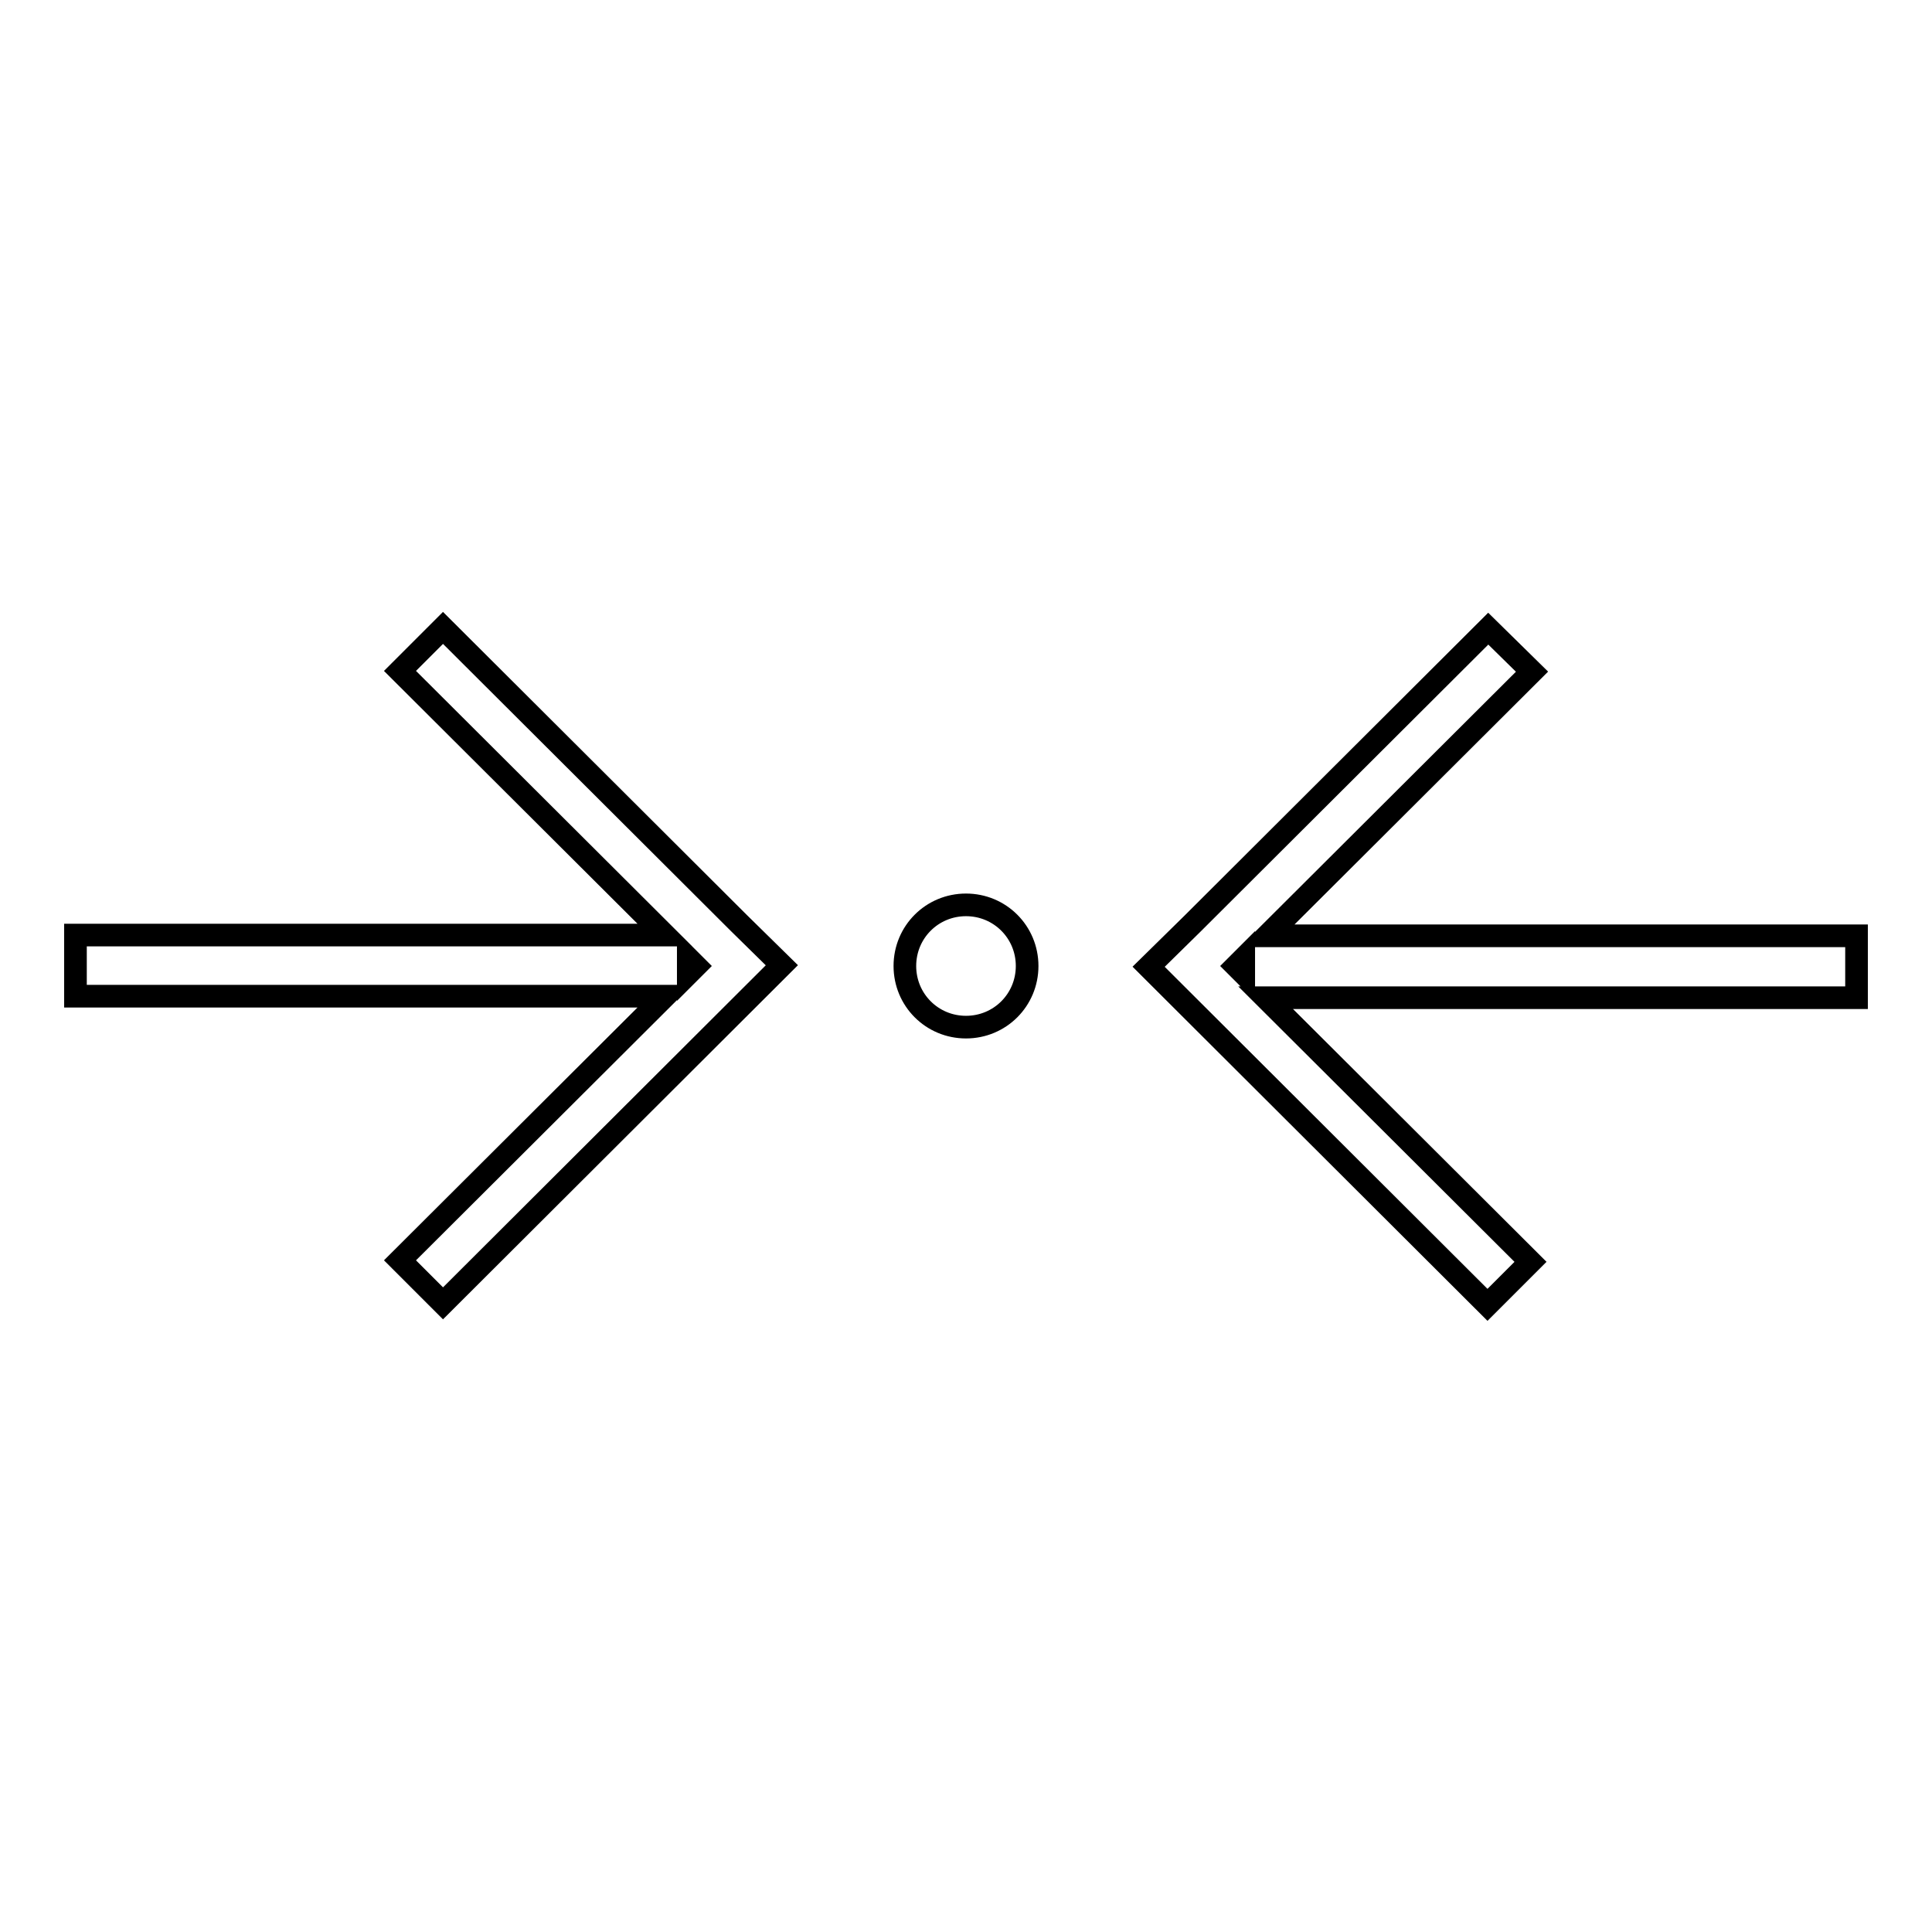
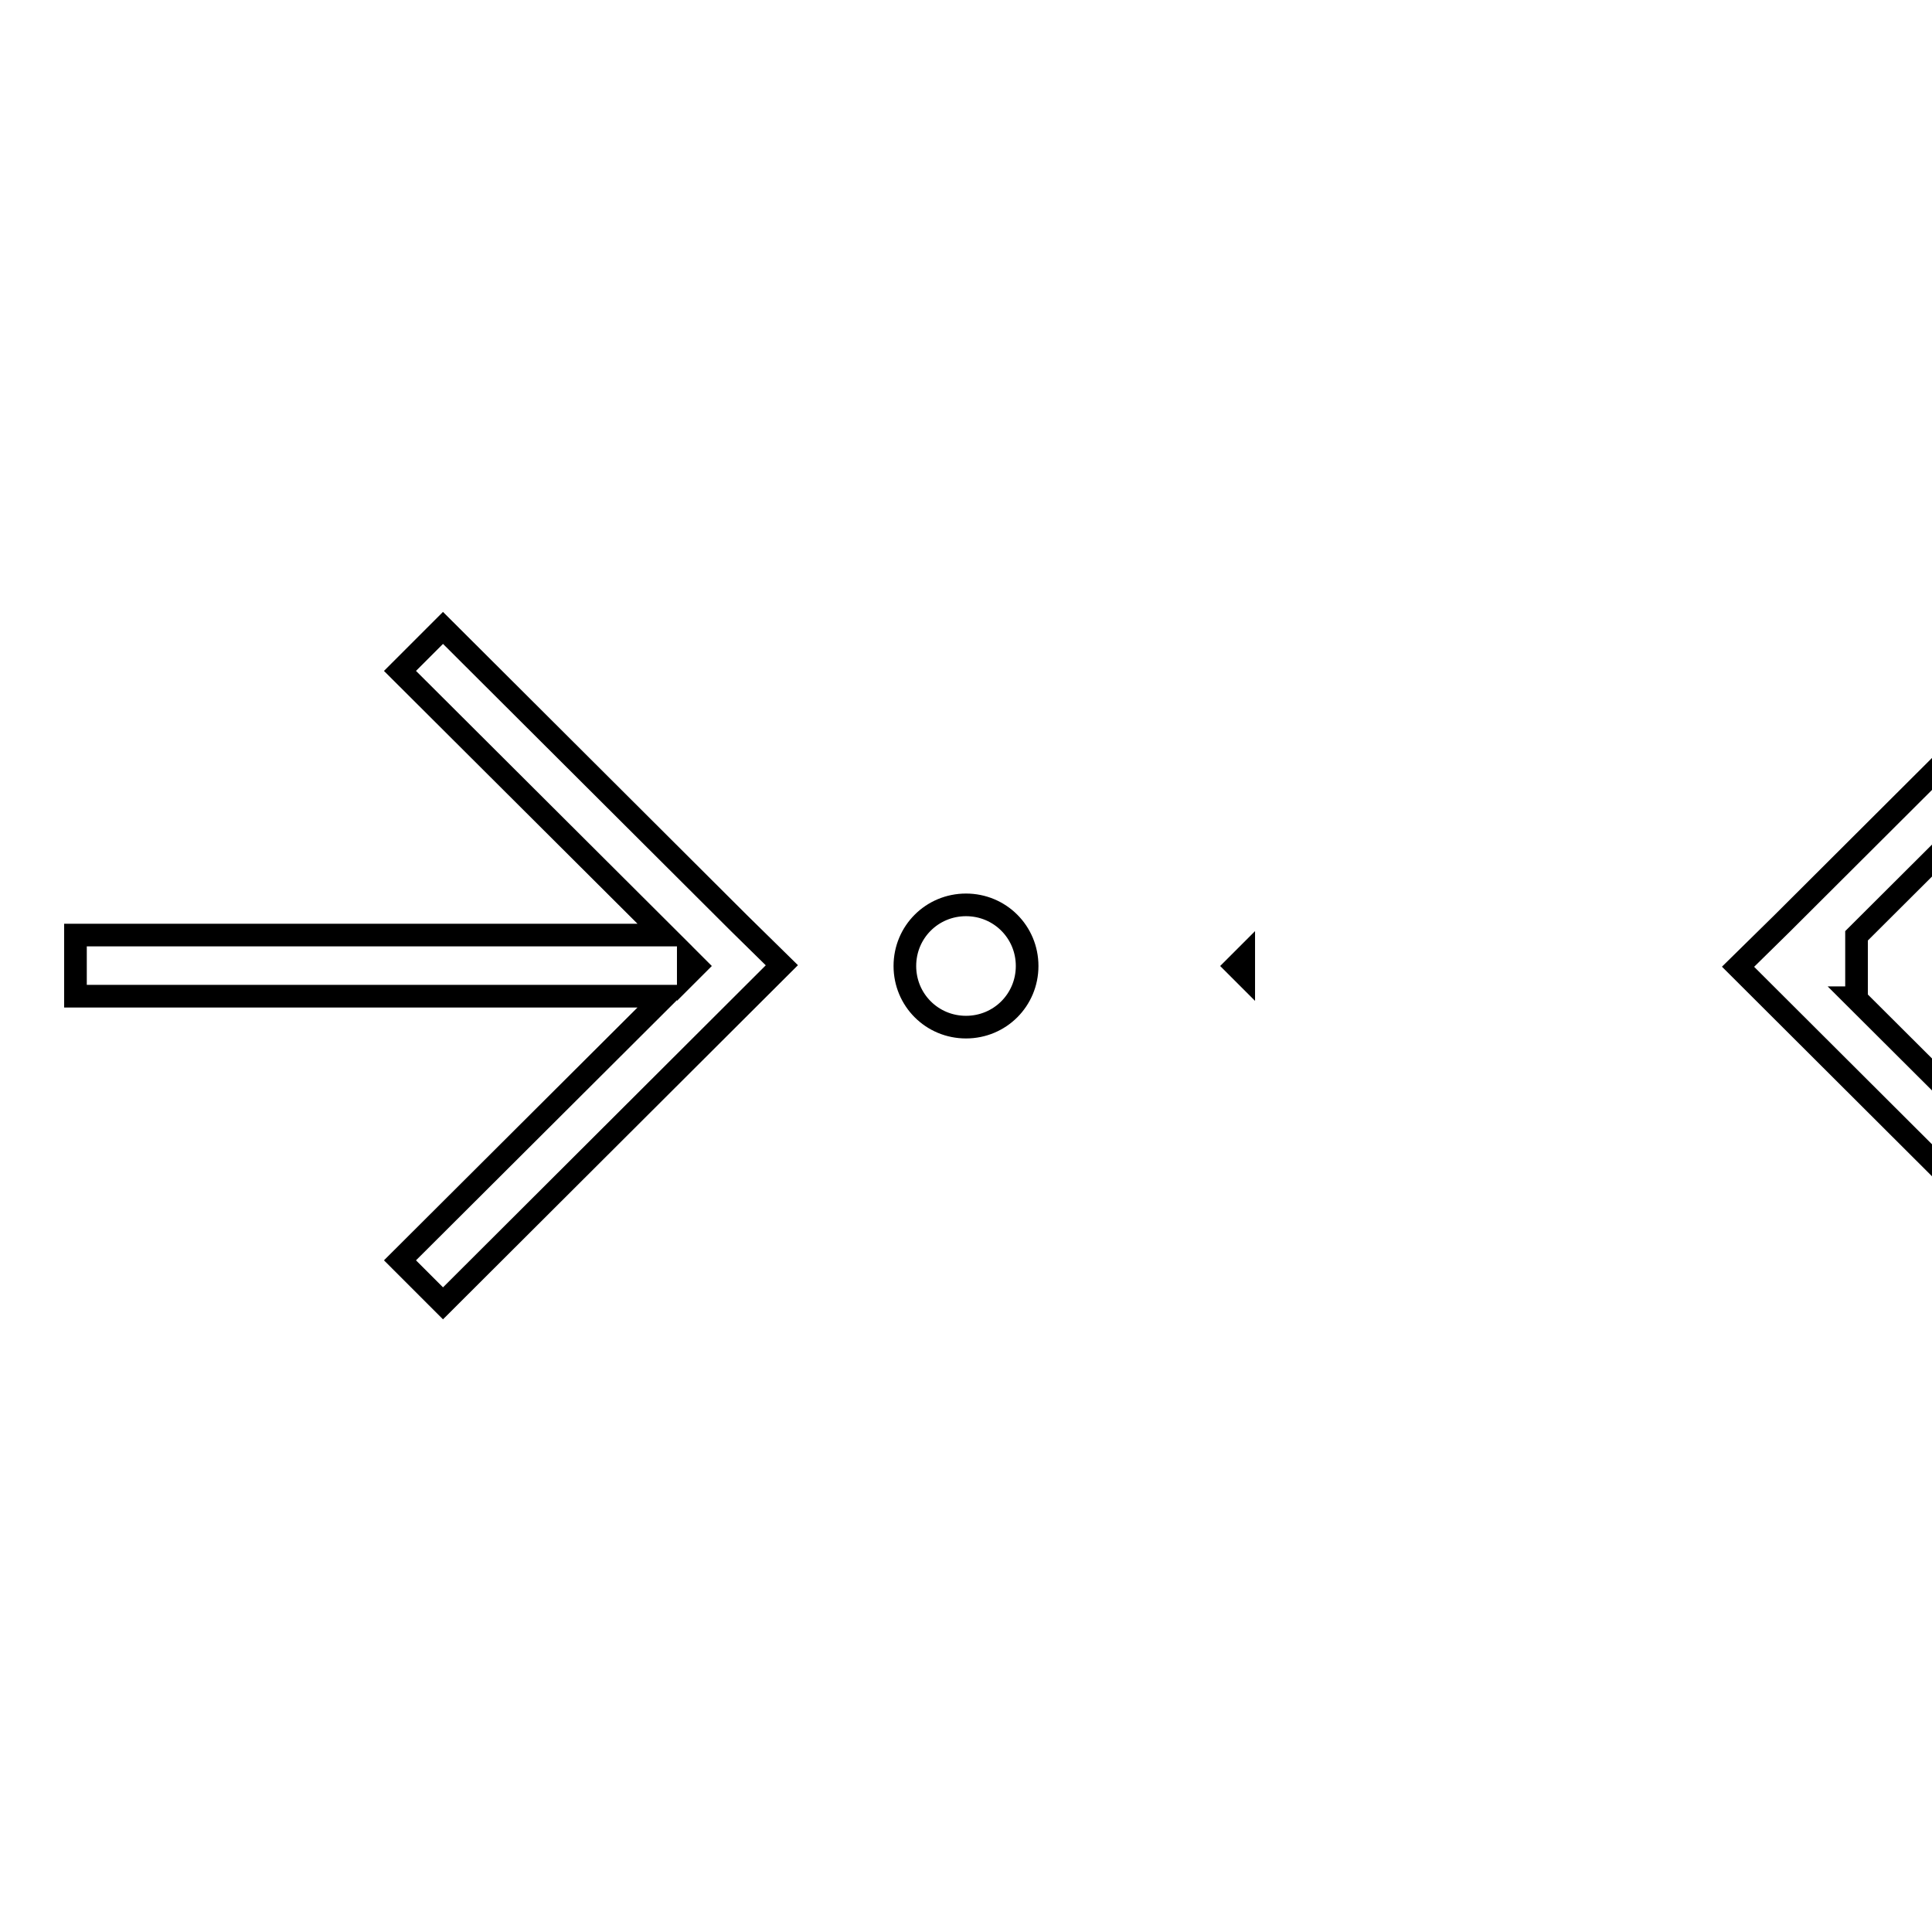
<svg xmlns="http://www.w3.org/2000/svg" version="1.1" x="0px" y="0px" viewBox="0 0 256 256" enable-background="new 0 0 256 256" xml:space="preserve">
  <g>
    <g>
      <g>
        <g id="Rectangle_46_copy_16">
          <g>
-             <path stroke-width="3" fill-opacity="0" stroke="#000000" d="M97.9,122.3L58.7,83.2L53,88.9l35.1,35H10v8.1h78.1l-35.1,35l5.7,5.7l44.9-44.8L97.9,122.3L97.9,122.3z M91.2,129v-2l1,1L91.2,129z M128,119.9c-4.5,0-8.1,3.6-8.1,8.1c0,4.5,3.6,8.1,8.1,8.1c4.5,0,8.1-3.6,8.1-8.1C136.1,123.5,132.5,119.9,128,119.9z M246,124h-78.1l35.1-35l-5.8-5.7l-39.2,39.1l0,0l-5.8,5.7l44.9,44.8l5.7-5.7l-35.1-35H246V124z M164.8,129l-1-1l1-1V129z" />
+             <path stroke-width="3" fill-opacity="0" stroke="#000000" d="M97.9,122.3L58.7,83.2L53,88.9l35.1,35H10v8.1h78.1l-35.1,35l5.7,5.7l44.9-44.8L97.9,122.3L97.9,122.3z M91.2,129v-2l1,1L91.2,129z M128,119.9c-4.5,0-8.1,3.6-8.1,8.1c0,4.5,3.6,8.1,8.1,8.1c4.5,0,8.1-3.6,8.1-8.1C136.1,123.5,132.5,119.9,128,119.9z M246,124l35.1-35l-5.8-5.7l-39.2,39.1l0,0l-5.8,5.7l44.9,44.8l5.7-5.7l-35.1-35H246V124z M164.8,129l-1-1l1-1V129z" />
          </g>
        </g>
      </g>
      <g />
      <g />
      <g />
      <g />
      <g />
      <g />
      <g />
      <g />
      <g />
      <g />
      <g />
      <g />
      <g />
      <g />
      <g />
    </g>
  </g>
</svg>